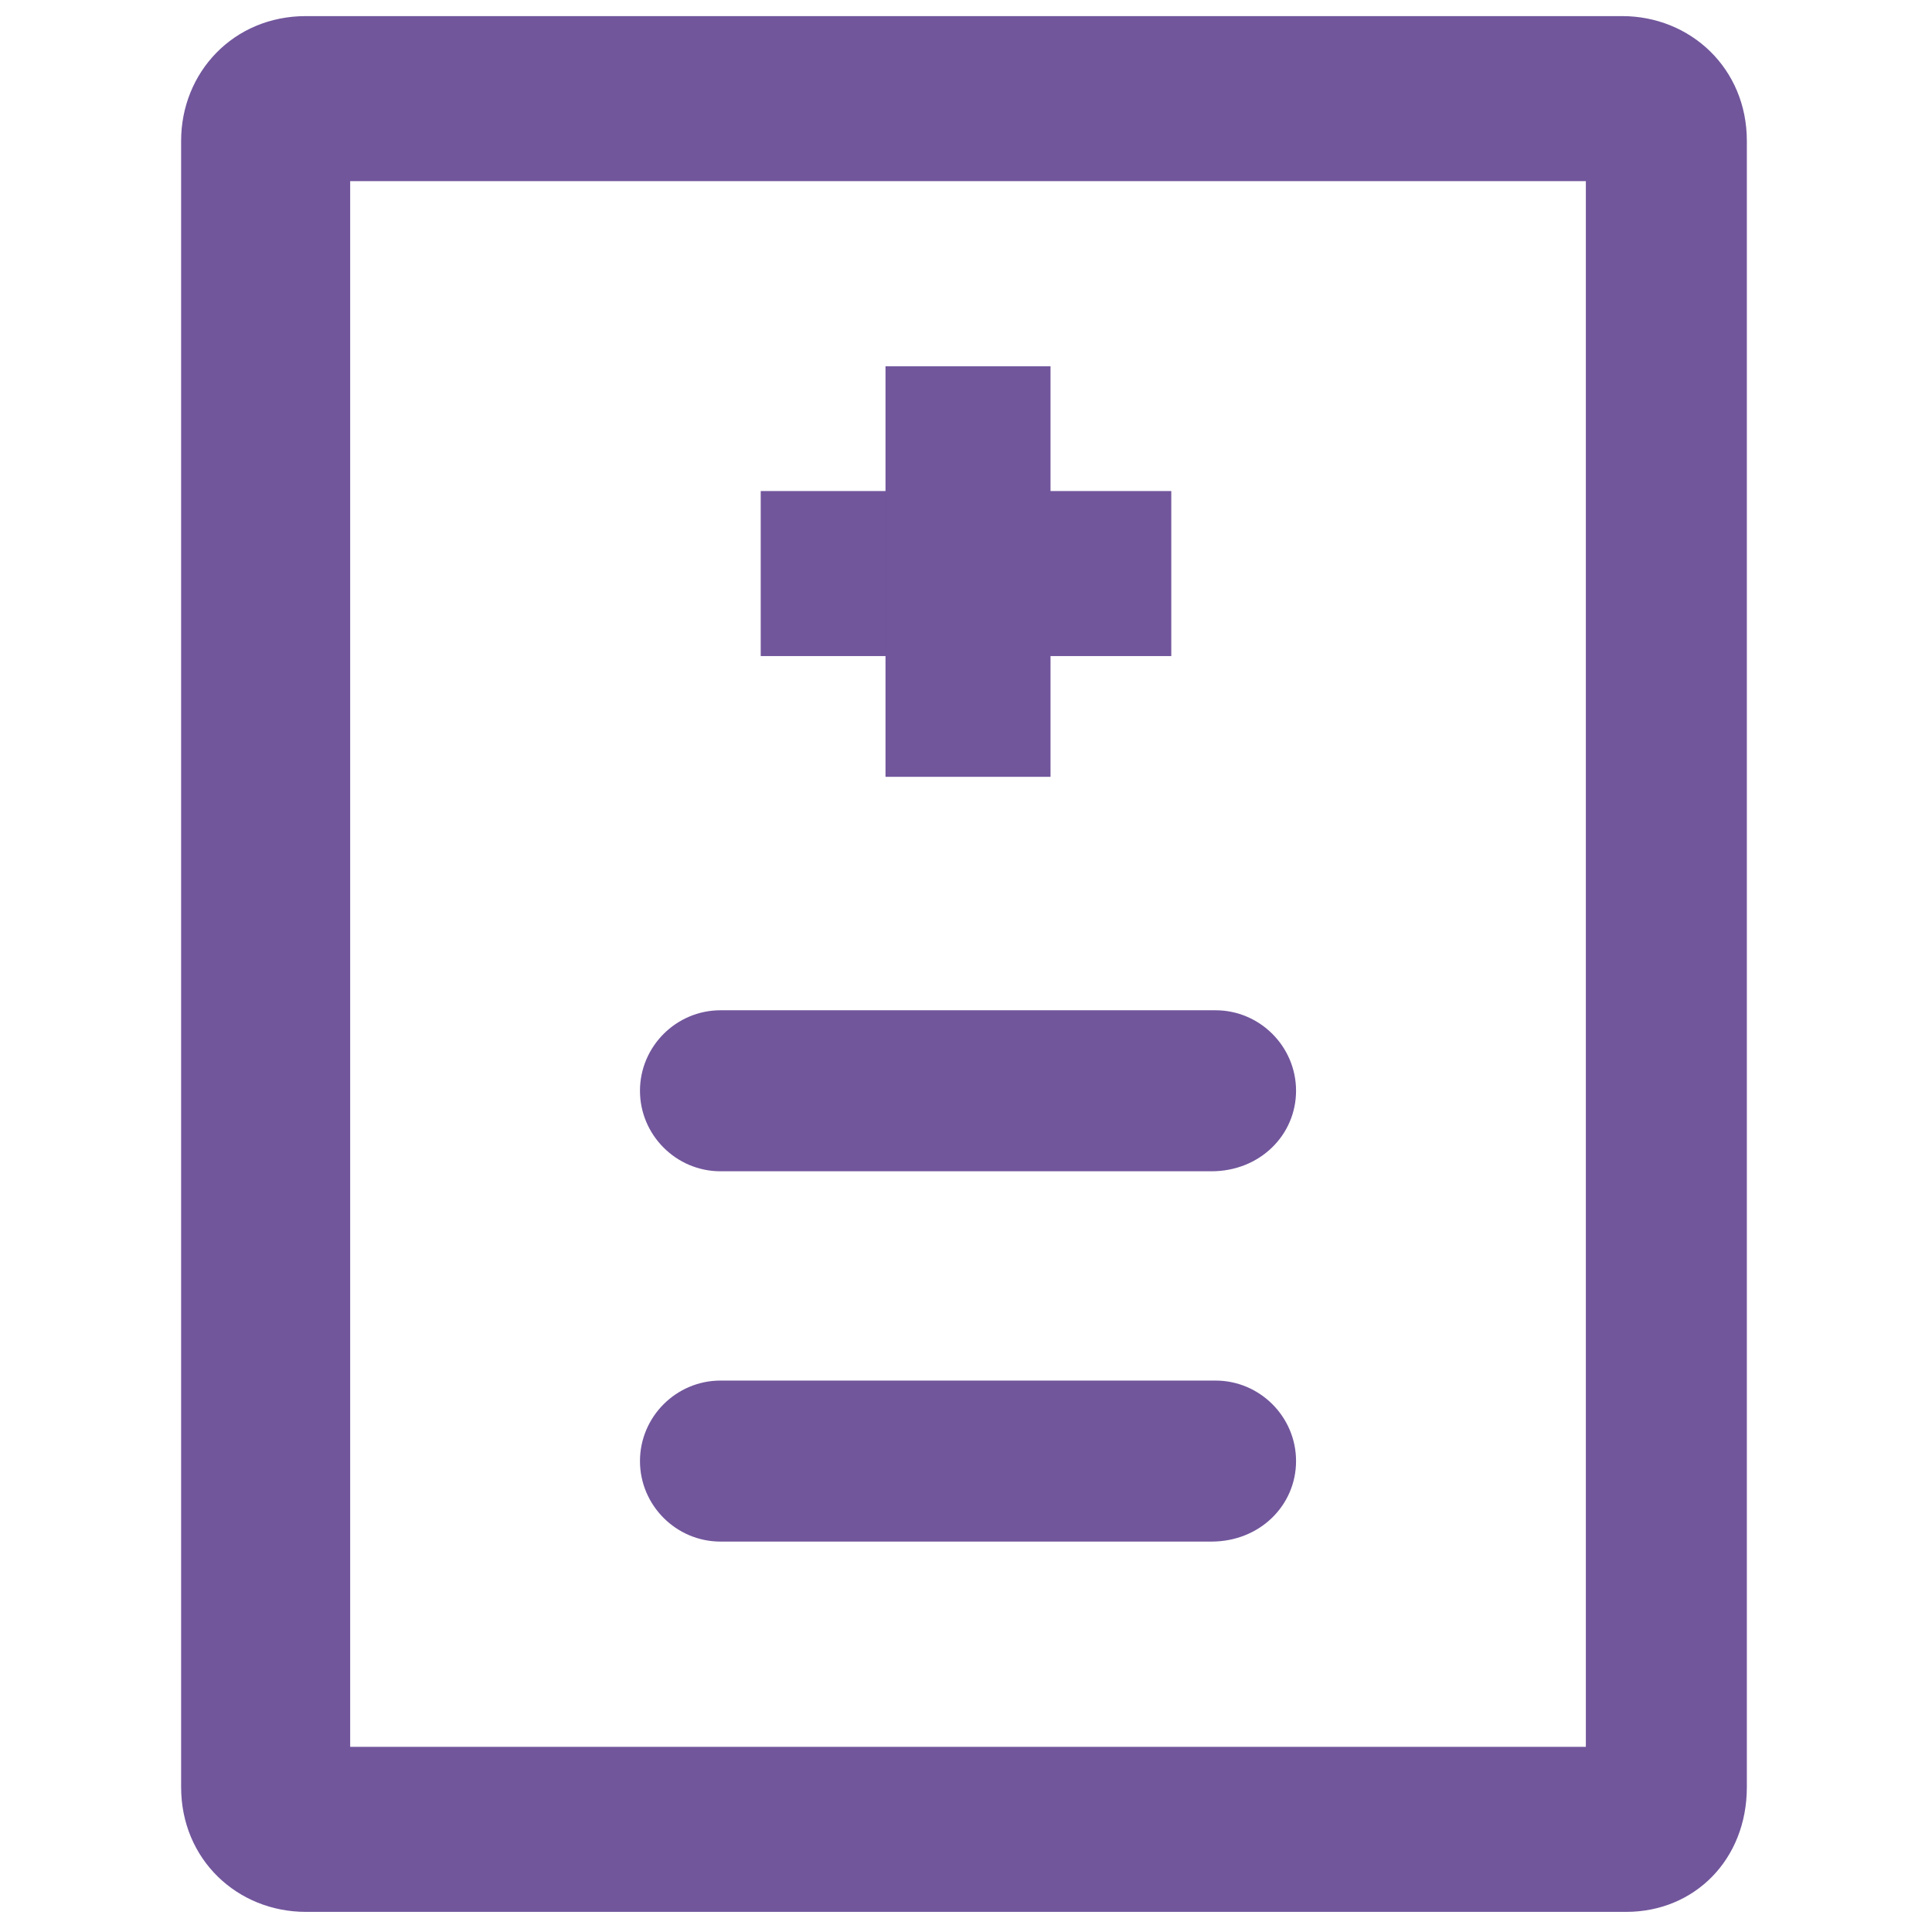
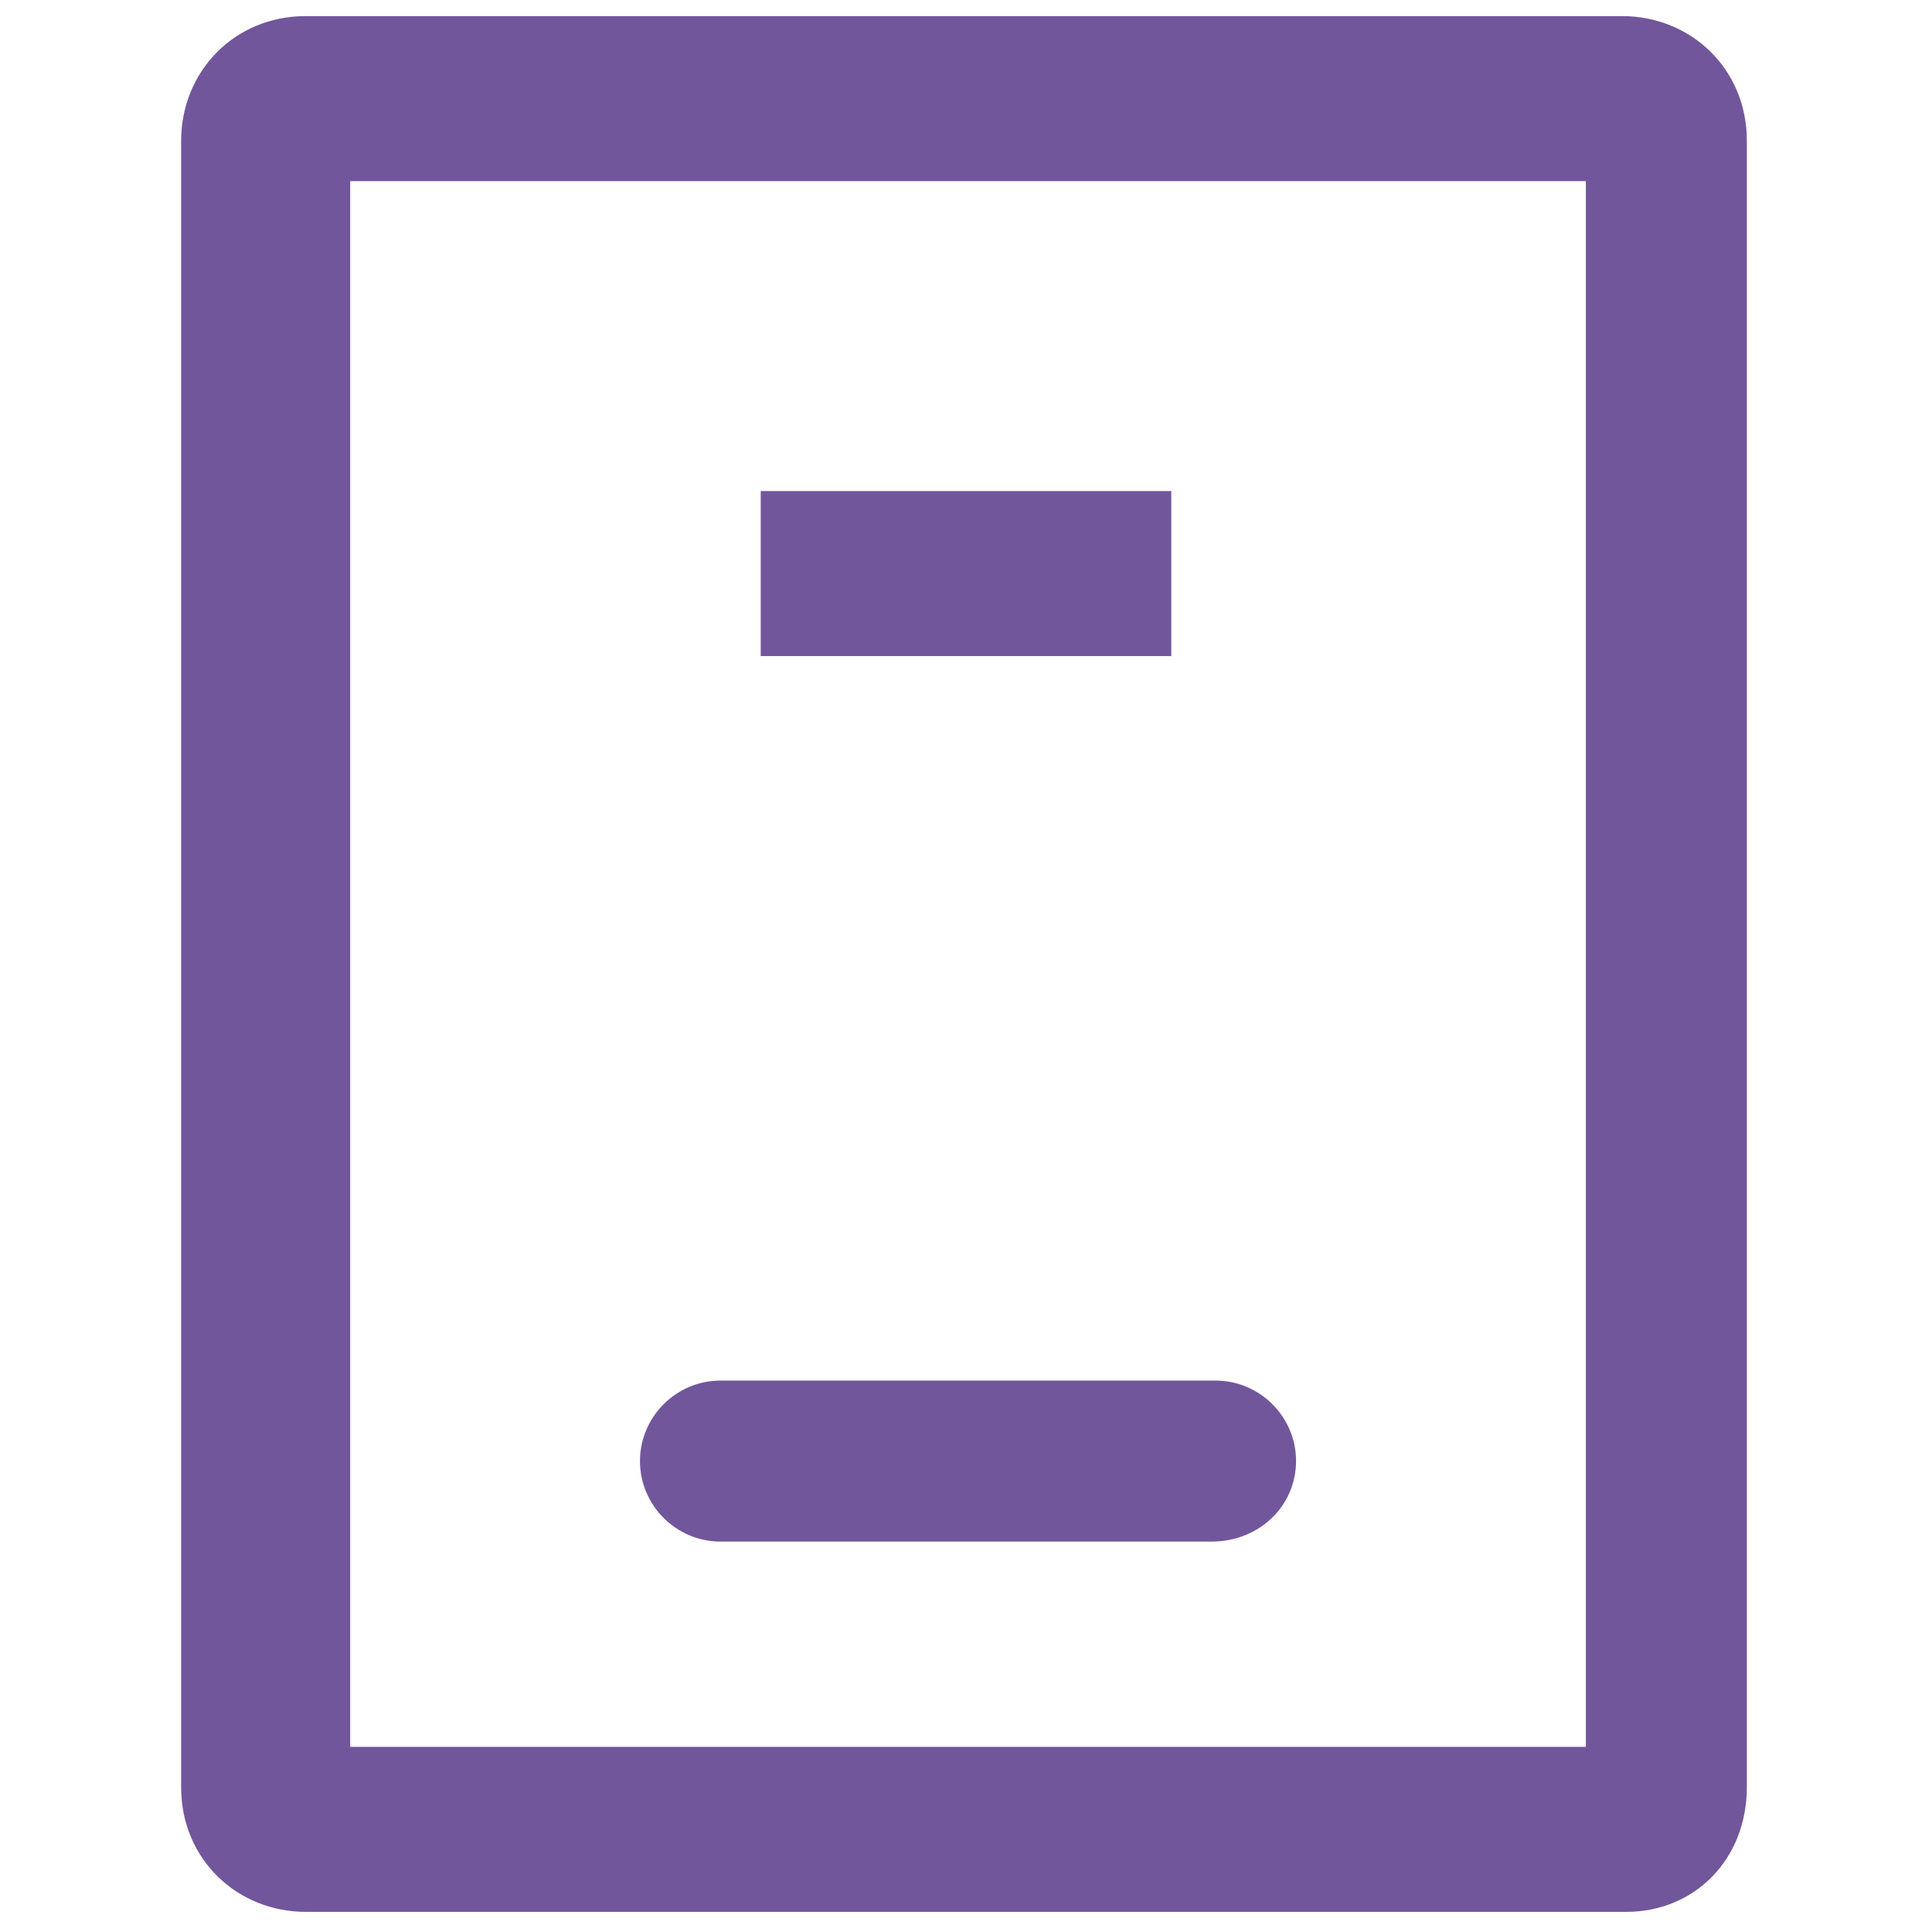
<svg xmlns="http://www.w3.org/2000/svg" version="1.1" id="Layer_1" x="0px" y="0px" viewBox="0 0 48 48" style="enable-background:new 0 0 48 48;" xml:space="preserve">
  <style type="text/css">
	.st0{fill:#71569C;}
</style>
  <title />
  <path class="st0" d="M40.4,47.5H7.6c-1.7,0-3.1-1.3-3.1-3.1V3.5c0-1.7,1.3-3.1,3.1-3.1h32.7c1.7,0,3.1,1.3,3.1,3.1v40.9  C43.4,46.2,42.1,47.5,40.4,47.5z M8.7,43.4h30.7V4.5H8.7V43.4z" />
  <rect x="18.9" y="12.2" class="st0" width="10.2" height="4.1" />
-   <rect x="22" y="9.1" class="st0" width="4.1" height="10.2" />
-   <path class="st0" d="M30.1,29.1H17.9c-1.1,0-2-0.9-2-2s0.9-2,2-2h12.3c1.1,0,2,0.9,2,2S31.3,29.1,30.1,29.1z" />
  <path class="st0" d="M30.1,38.3H17.9c-1.1,0-2-0.9-2-2c0-1.1,0.9-2,2-2h12.3c1.1,0,2,0.9,2,2C32.2,37.4,31.3,38.3,30.1,38.3z" />
</svg>